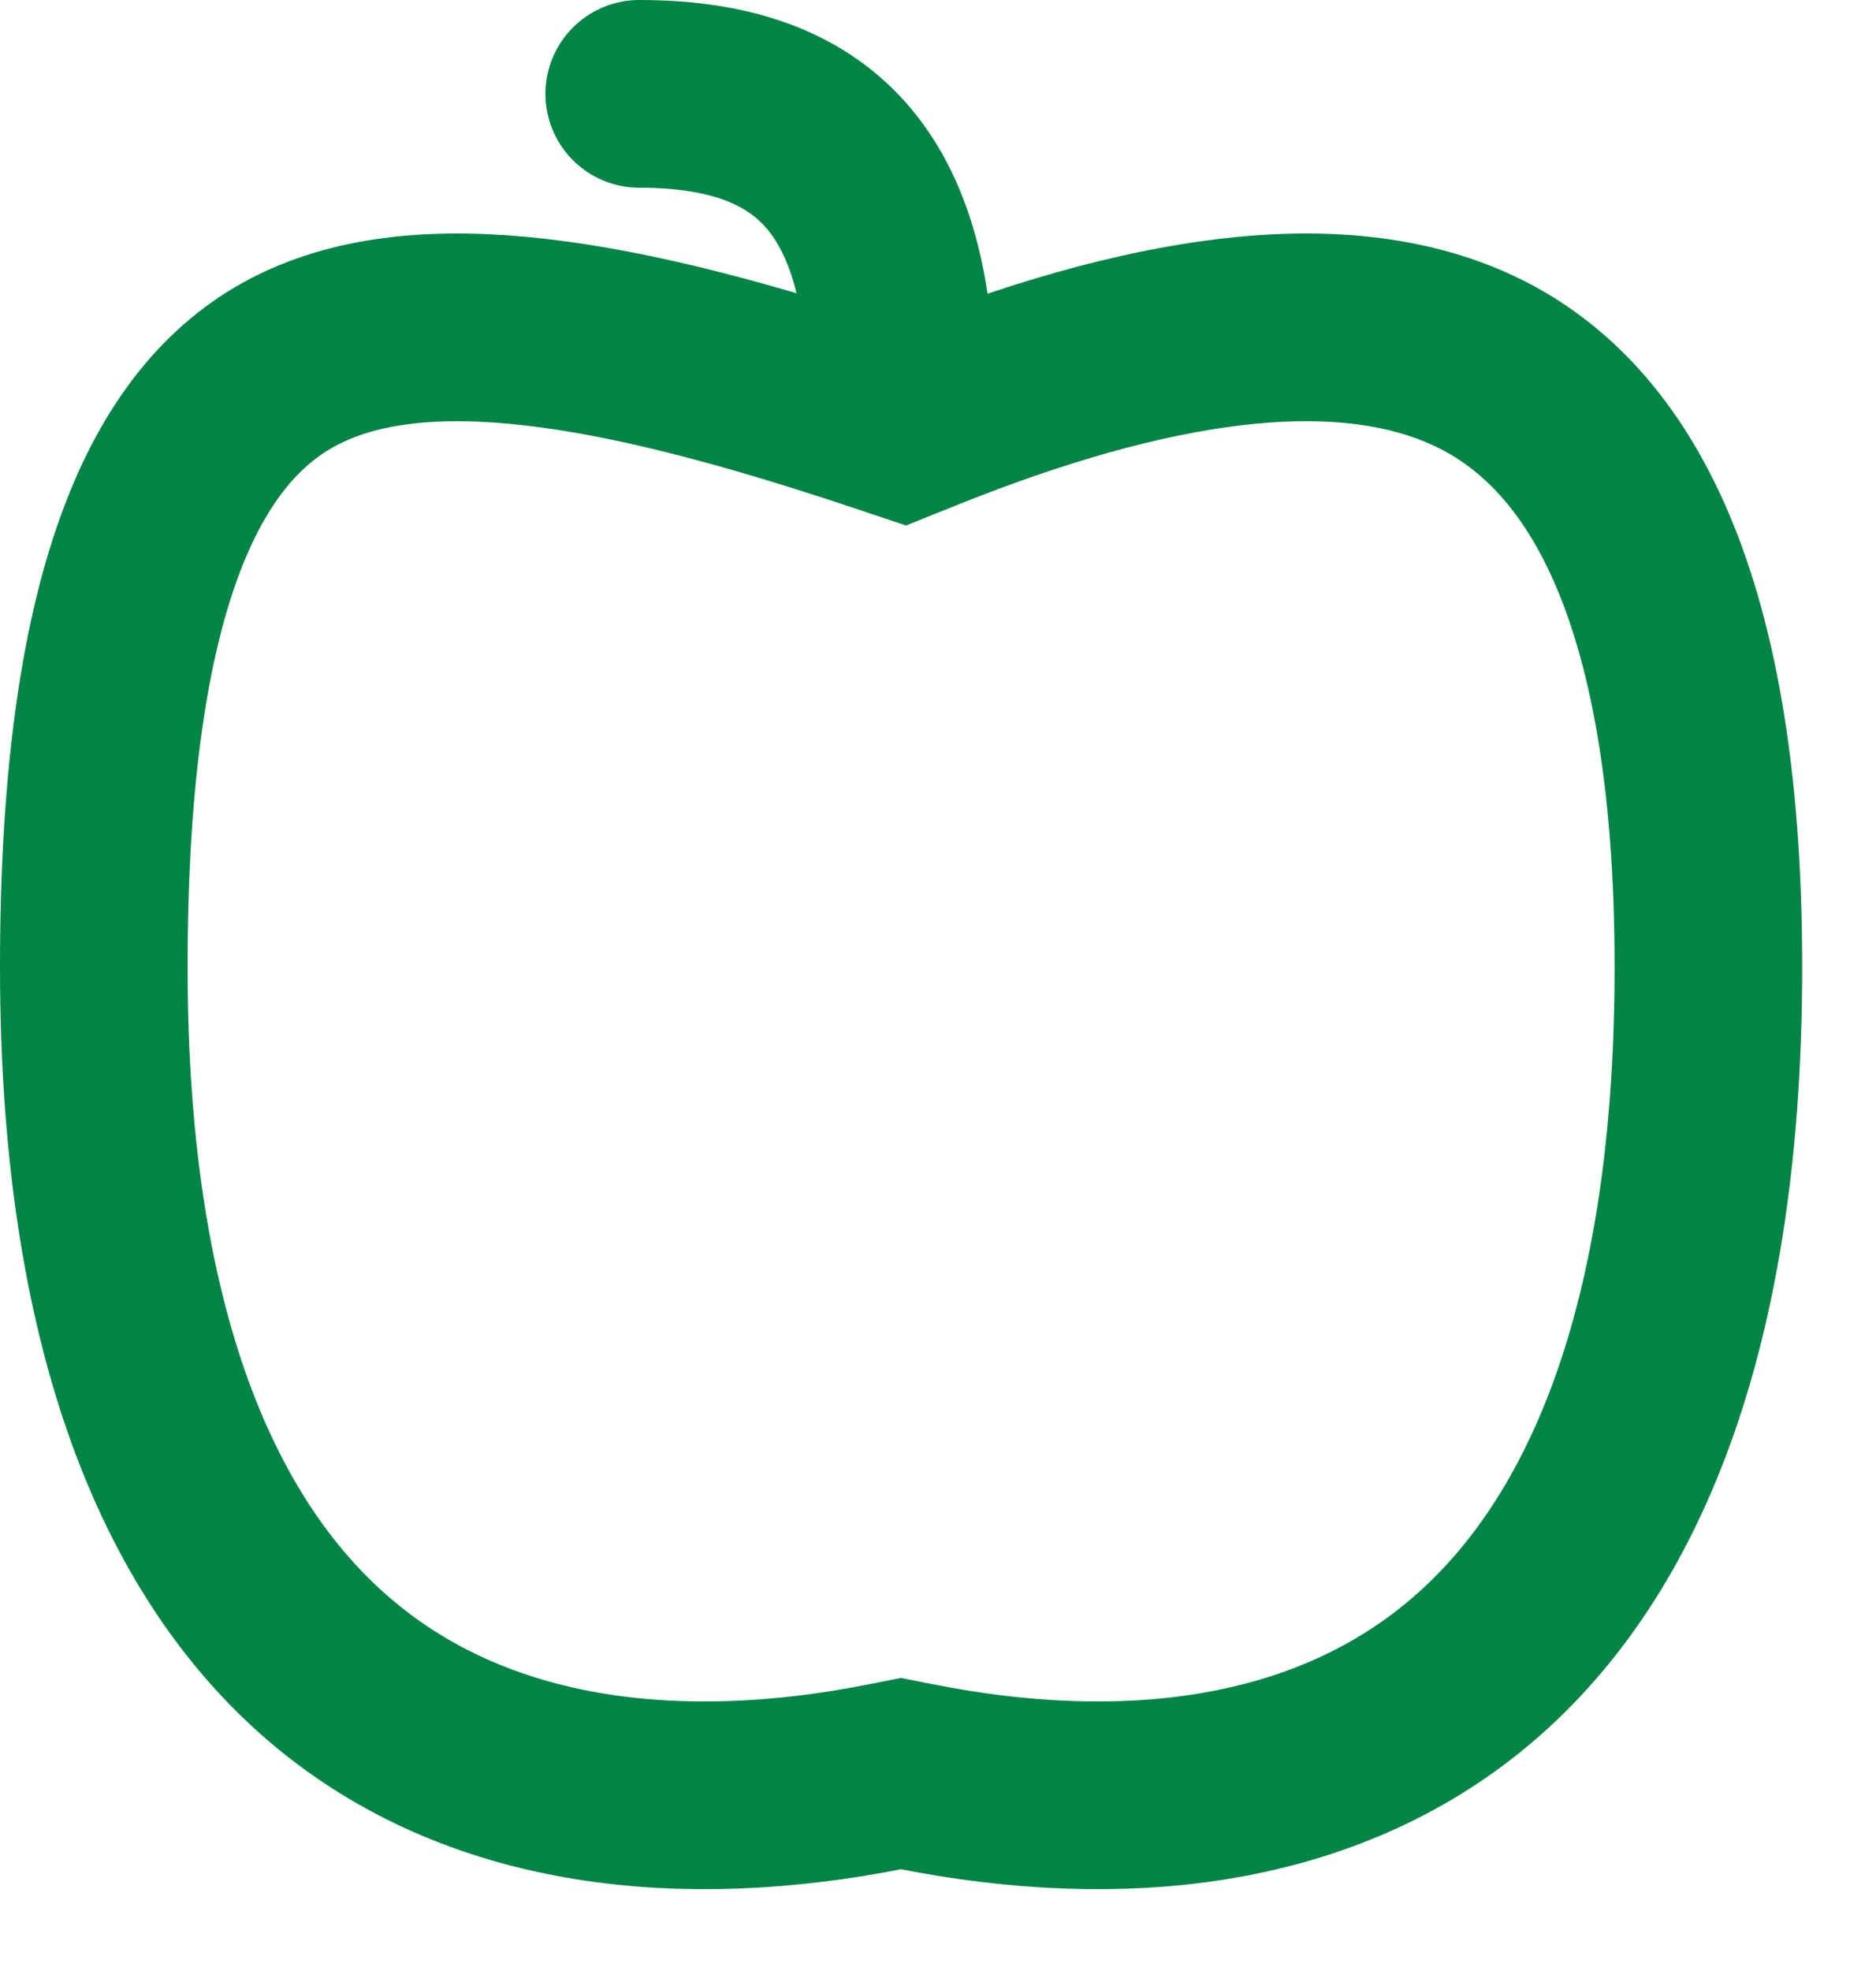
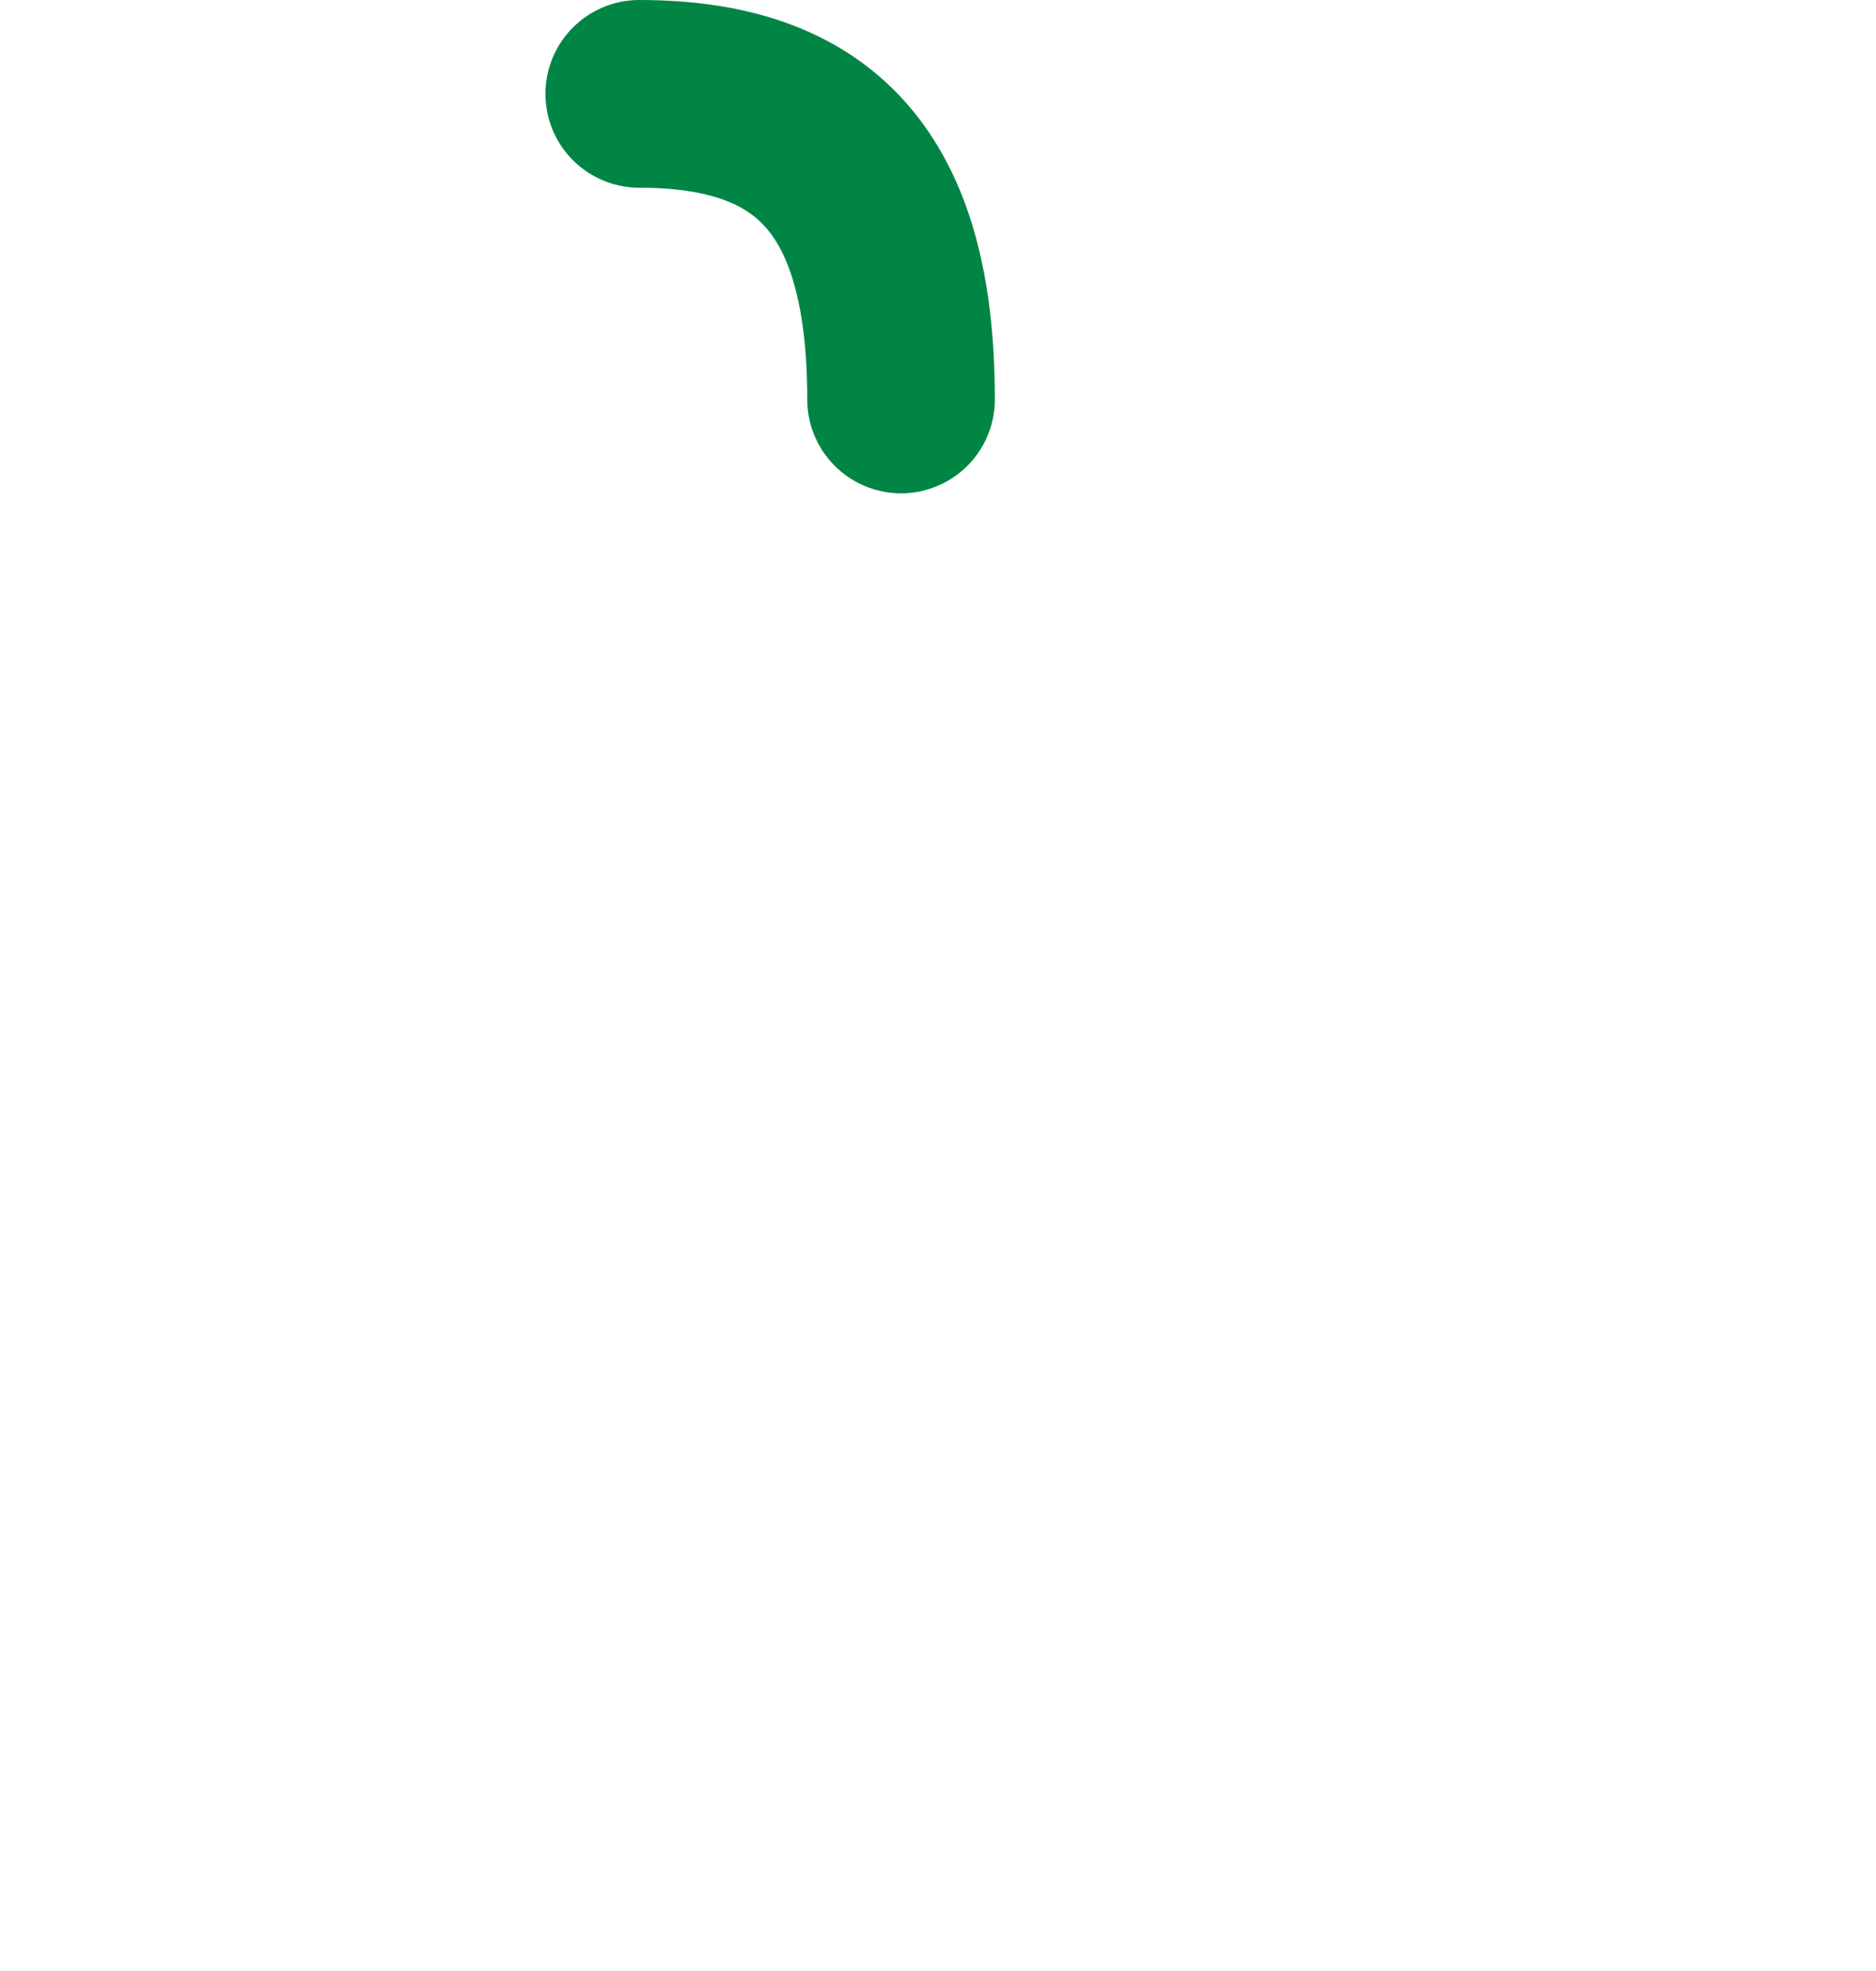
<svg xmlns="http://www.w3.org/2000/svg" width="20" height="21" viewBox="0 0 20 21" fill="none">
-   <path d="M9.743 18.924L9.606 18.897L9.469 18.924C7.258 19.366 5.171 19.12 3.646 17.9C2.129 16.687 1 14.374 1 10.304C1 6.142 1.938 4.451 3.173 3.834C3.819 3.511 4.654 3.417 5.717 3.54C6.779 3.662 8.004 3.993 9.386 4.453L9.628 4.534L9.865 4.439C12.174 3.516 14.25 3.162 15.708 3.842C17.075 4.48 18.213 6.204 18.213 10.304C18.213 14.374 17.084 16.687 15.567 17.9C14.042 19.12 11.954 19.366 9.743 18.924Z" stroke="#018545" stroke-width="2" />
  <path d="M9.606 4.256C9.606 1.93 8.676 1 6.815 1" stroke="#018545" stroke-width="2" stroke-linecap="round" stroke-linejoin="round" />
</svg>